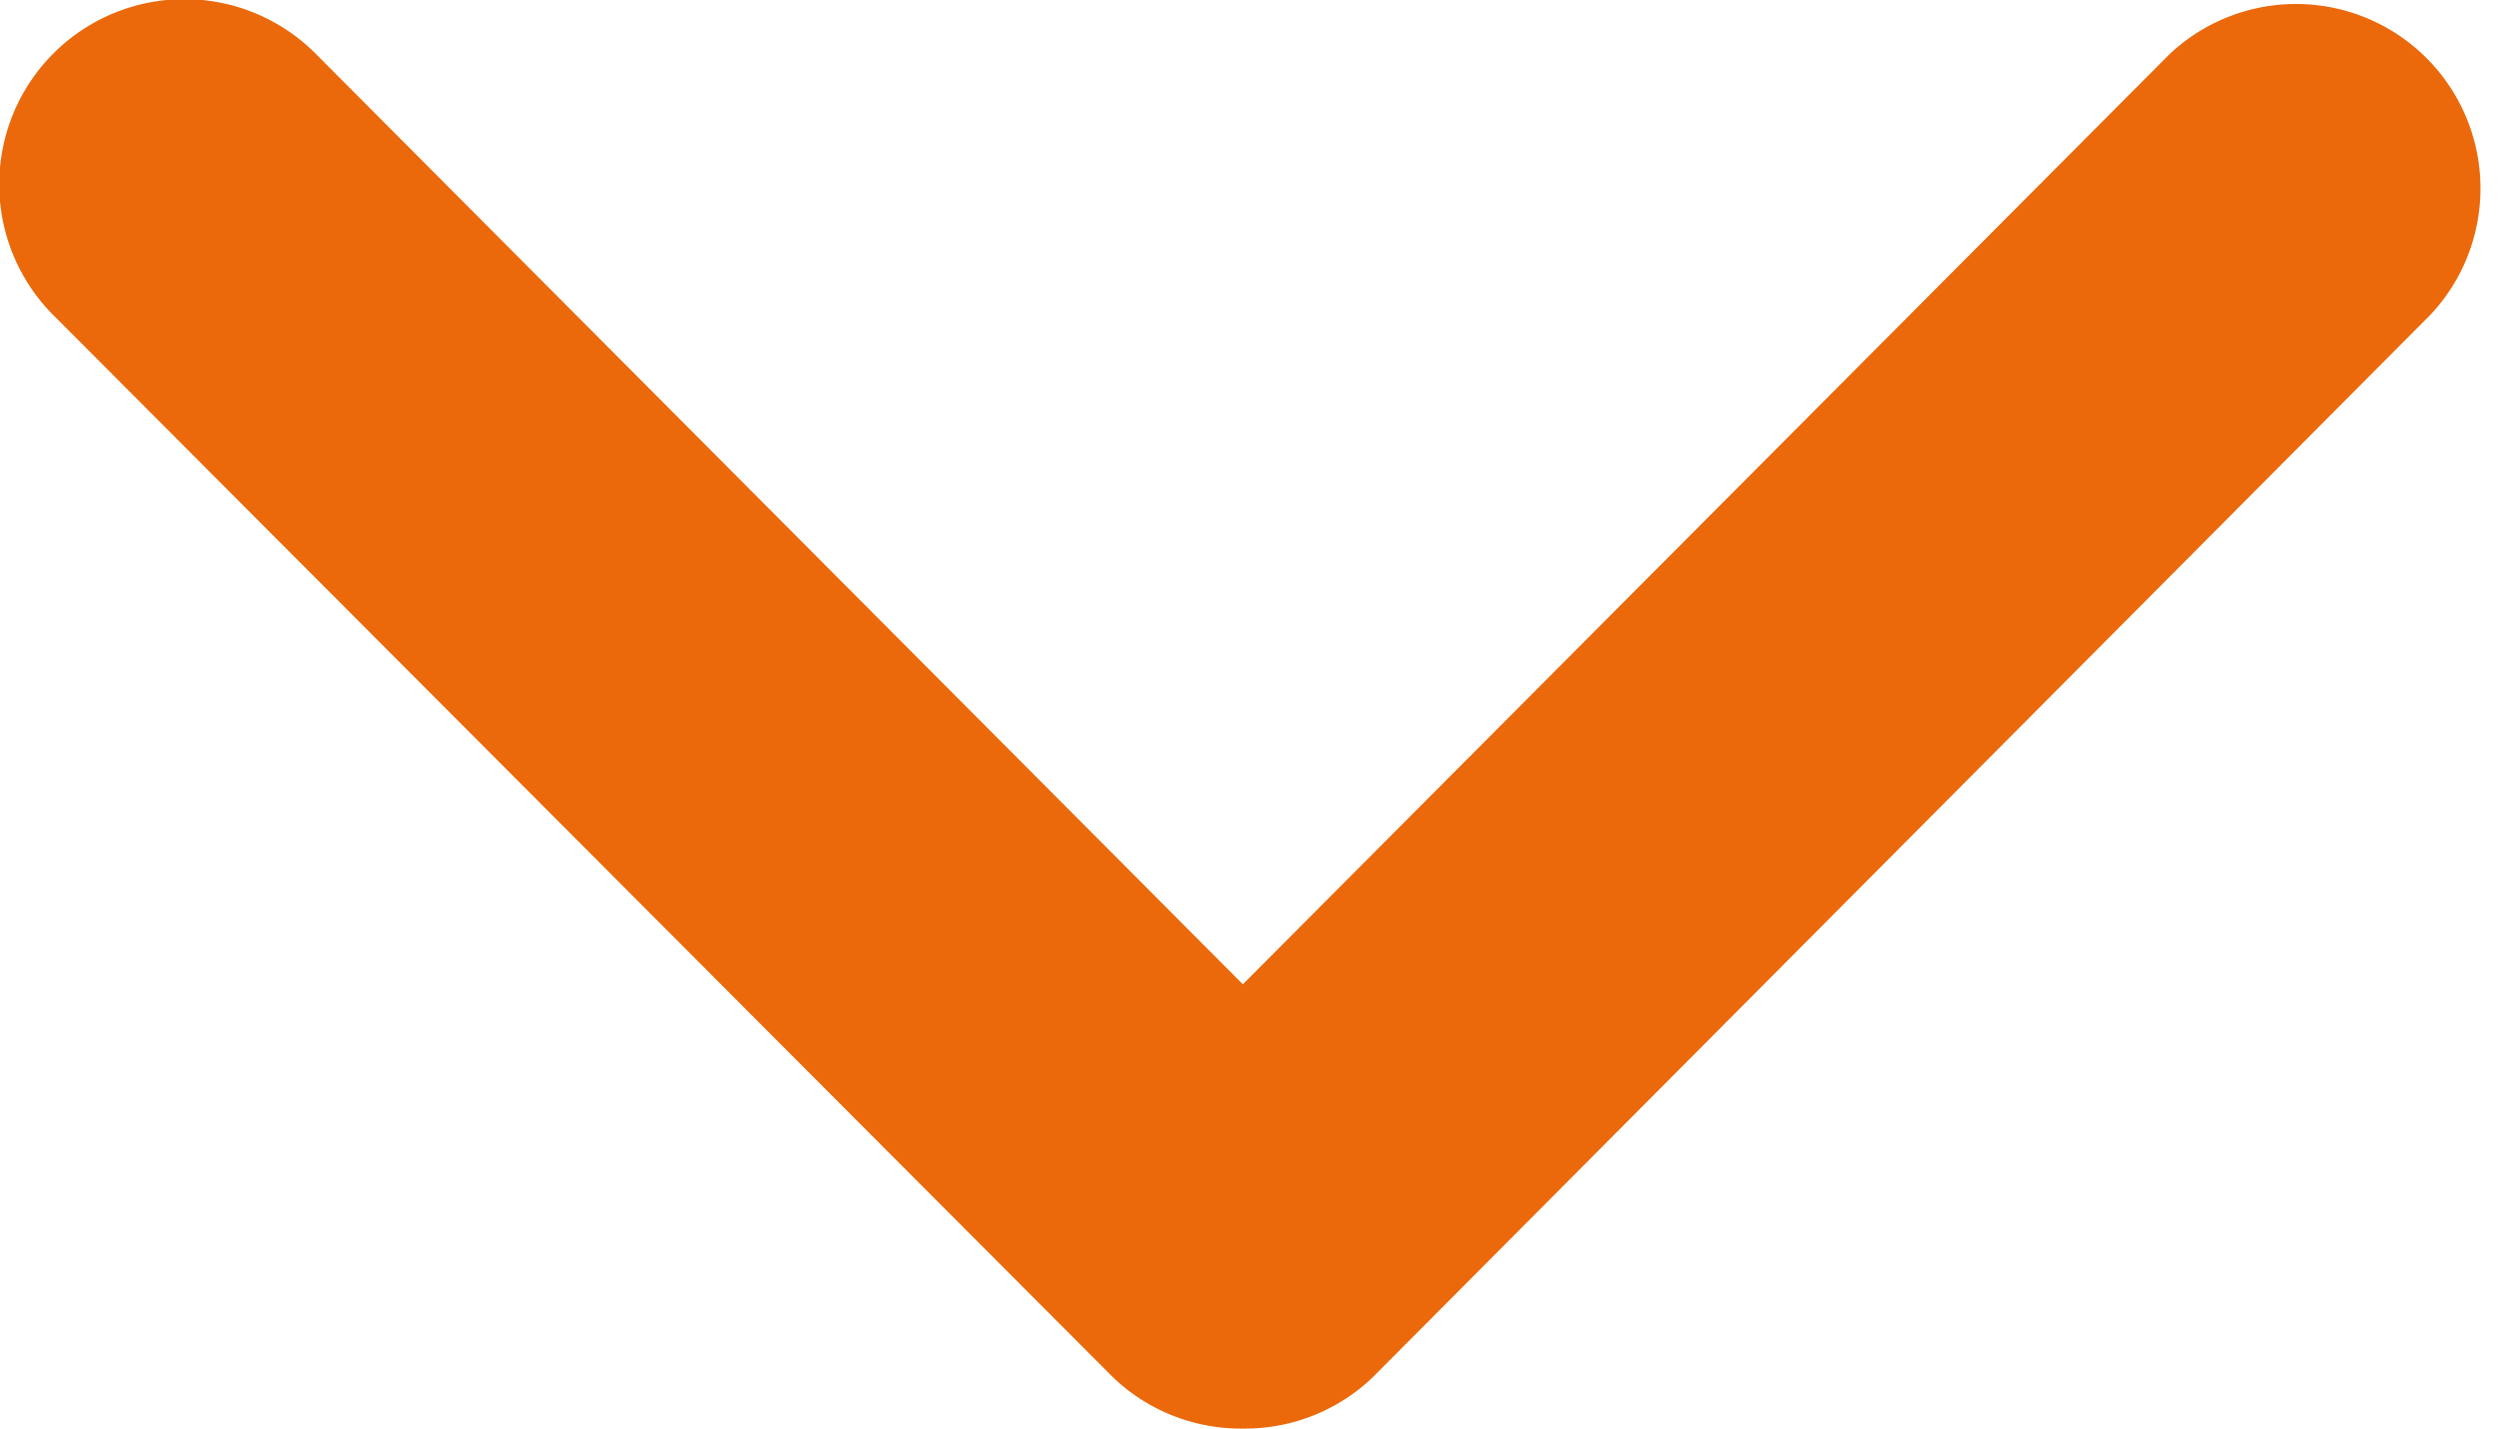
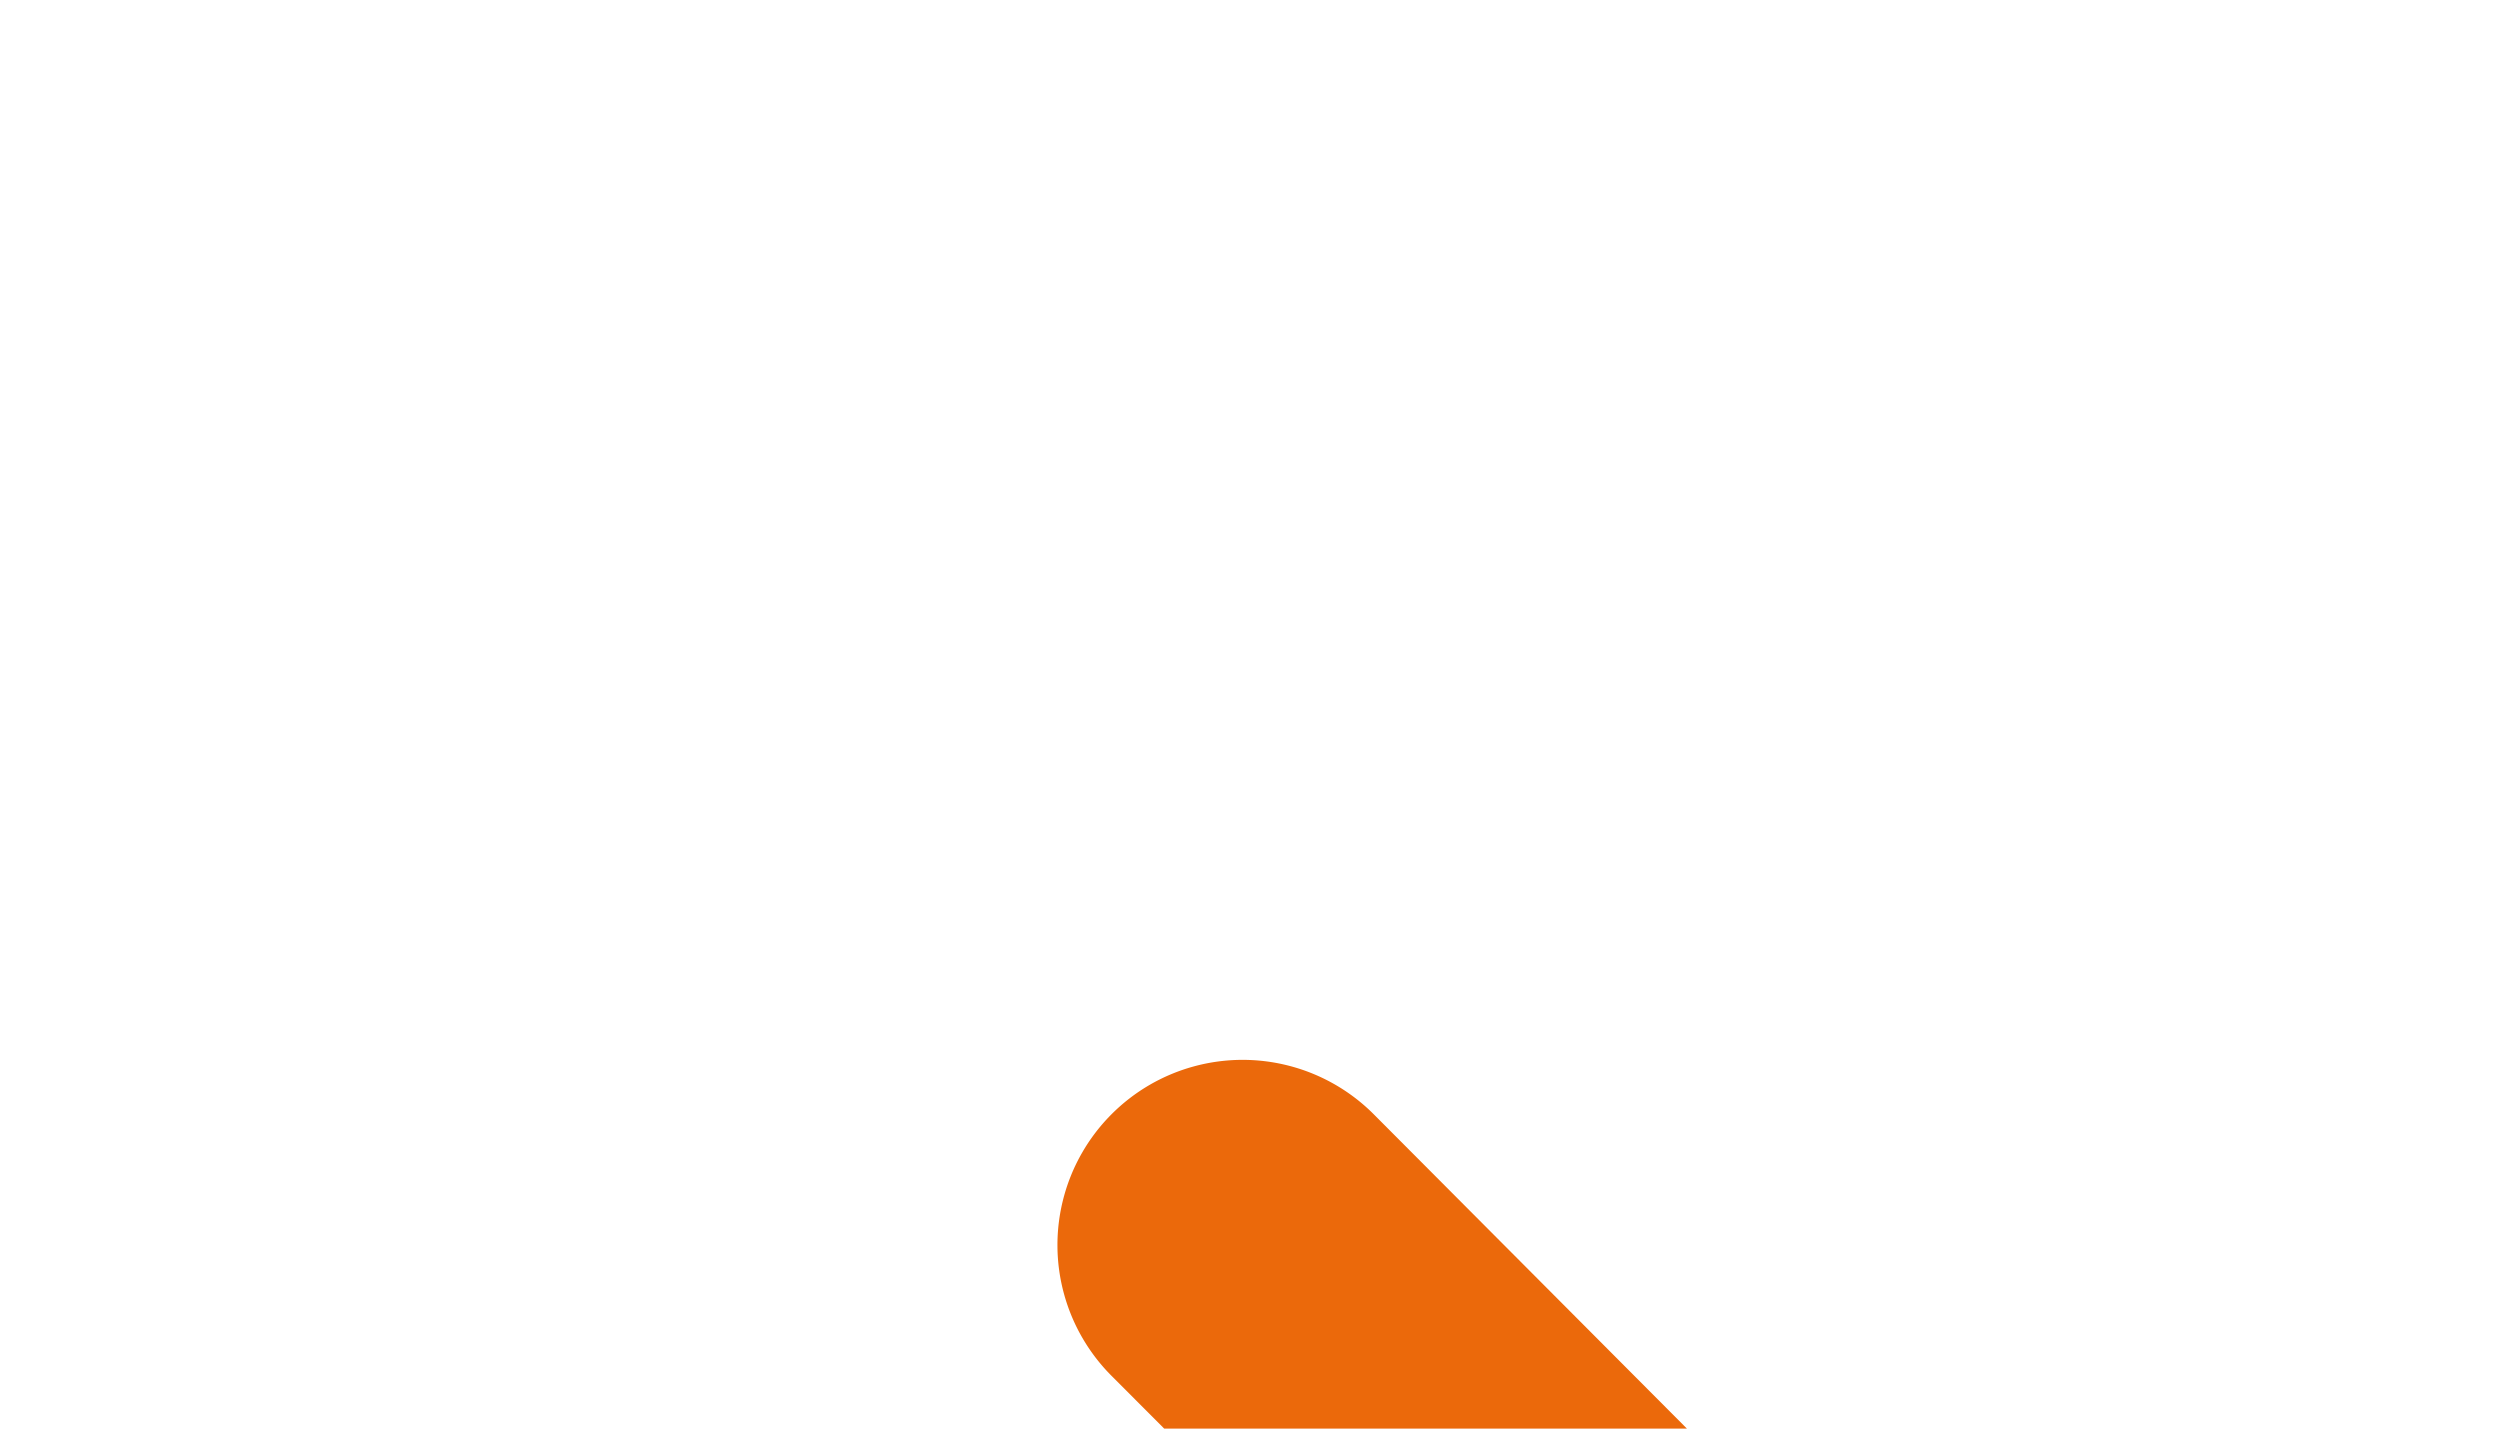
<svg xmlns="http://www.w3.org/2000/svg" width="14" height="8">
  <g id="desktop" stroke="none" stroke-width="1" fill="none" fill-rule="evenodd">
    <g id="homepage" transform="translate(-1039 -2110)" fill="#EB690B" fill-rule="nonzero">
      <g id="quanta-costa" transform="translate(215 1804)">
        <g id="content" transform="translate(560 93)">
          <g id="field" transform="translate(0 189)">
            <g id="input-" transform="translate(143)">
-               <path d="M127.233 31.713l-5.926-5.94a1.037 1.037 0 111.46-1.473l5.193 5.212 5.193-5.212a1.033 1.033 0 011.46 1.46l-5.926 5.953c-.195.187-.456.29-.727.287-.27.003-.532-.1-.727-.287z" id="Path" />
+               <path d="M127.233 31.713a1.037 1.037 0 111.46-1.473l5.193 5.212 5.193-5.212a1.033 1.033 0 011.46 1.46l-5.926 5.953c-.195.187-.456.29-.727.287-.27.003-.532-.1-.727-.287z" id="Path" />
            </g>
          </g>
        </g>
      </g>
    </g>
  </g>
</svg>